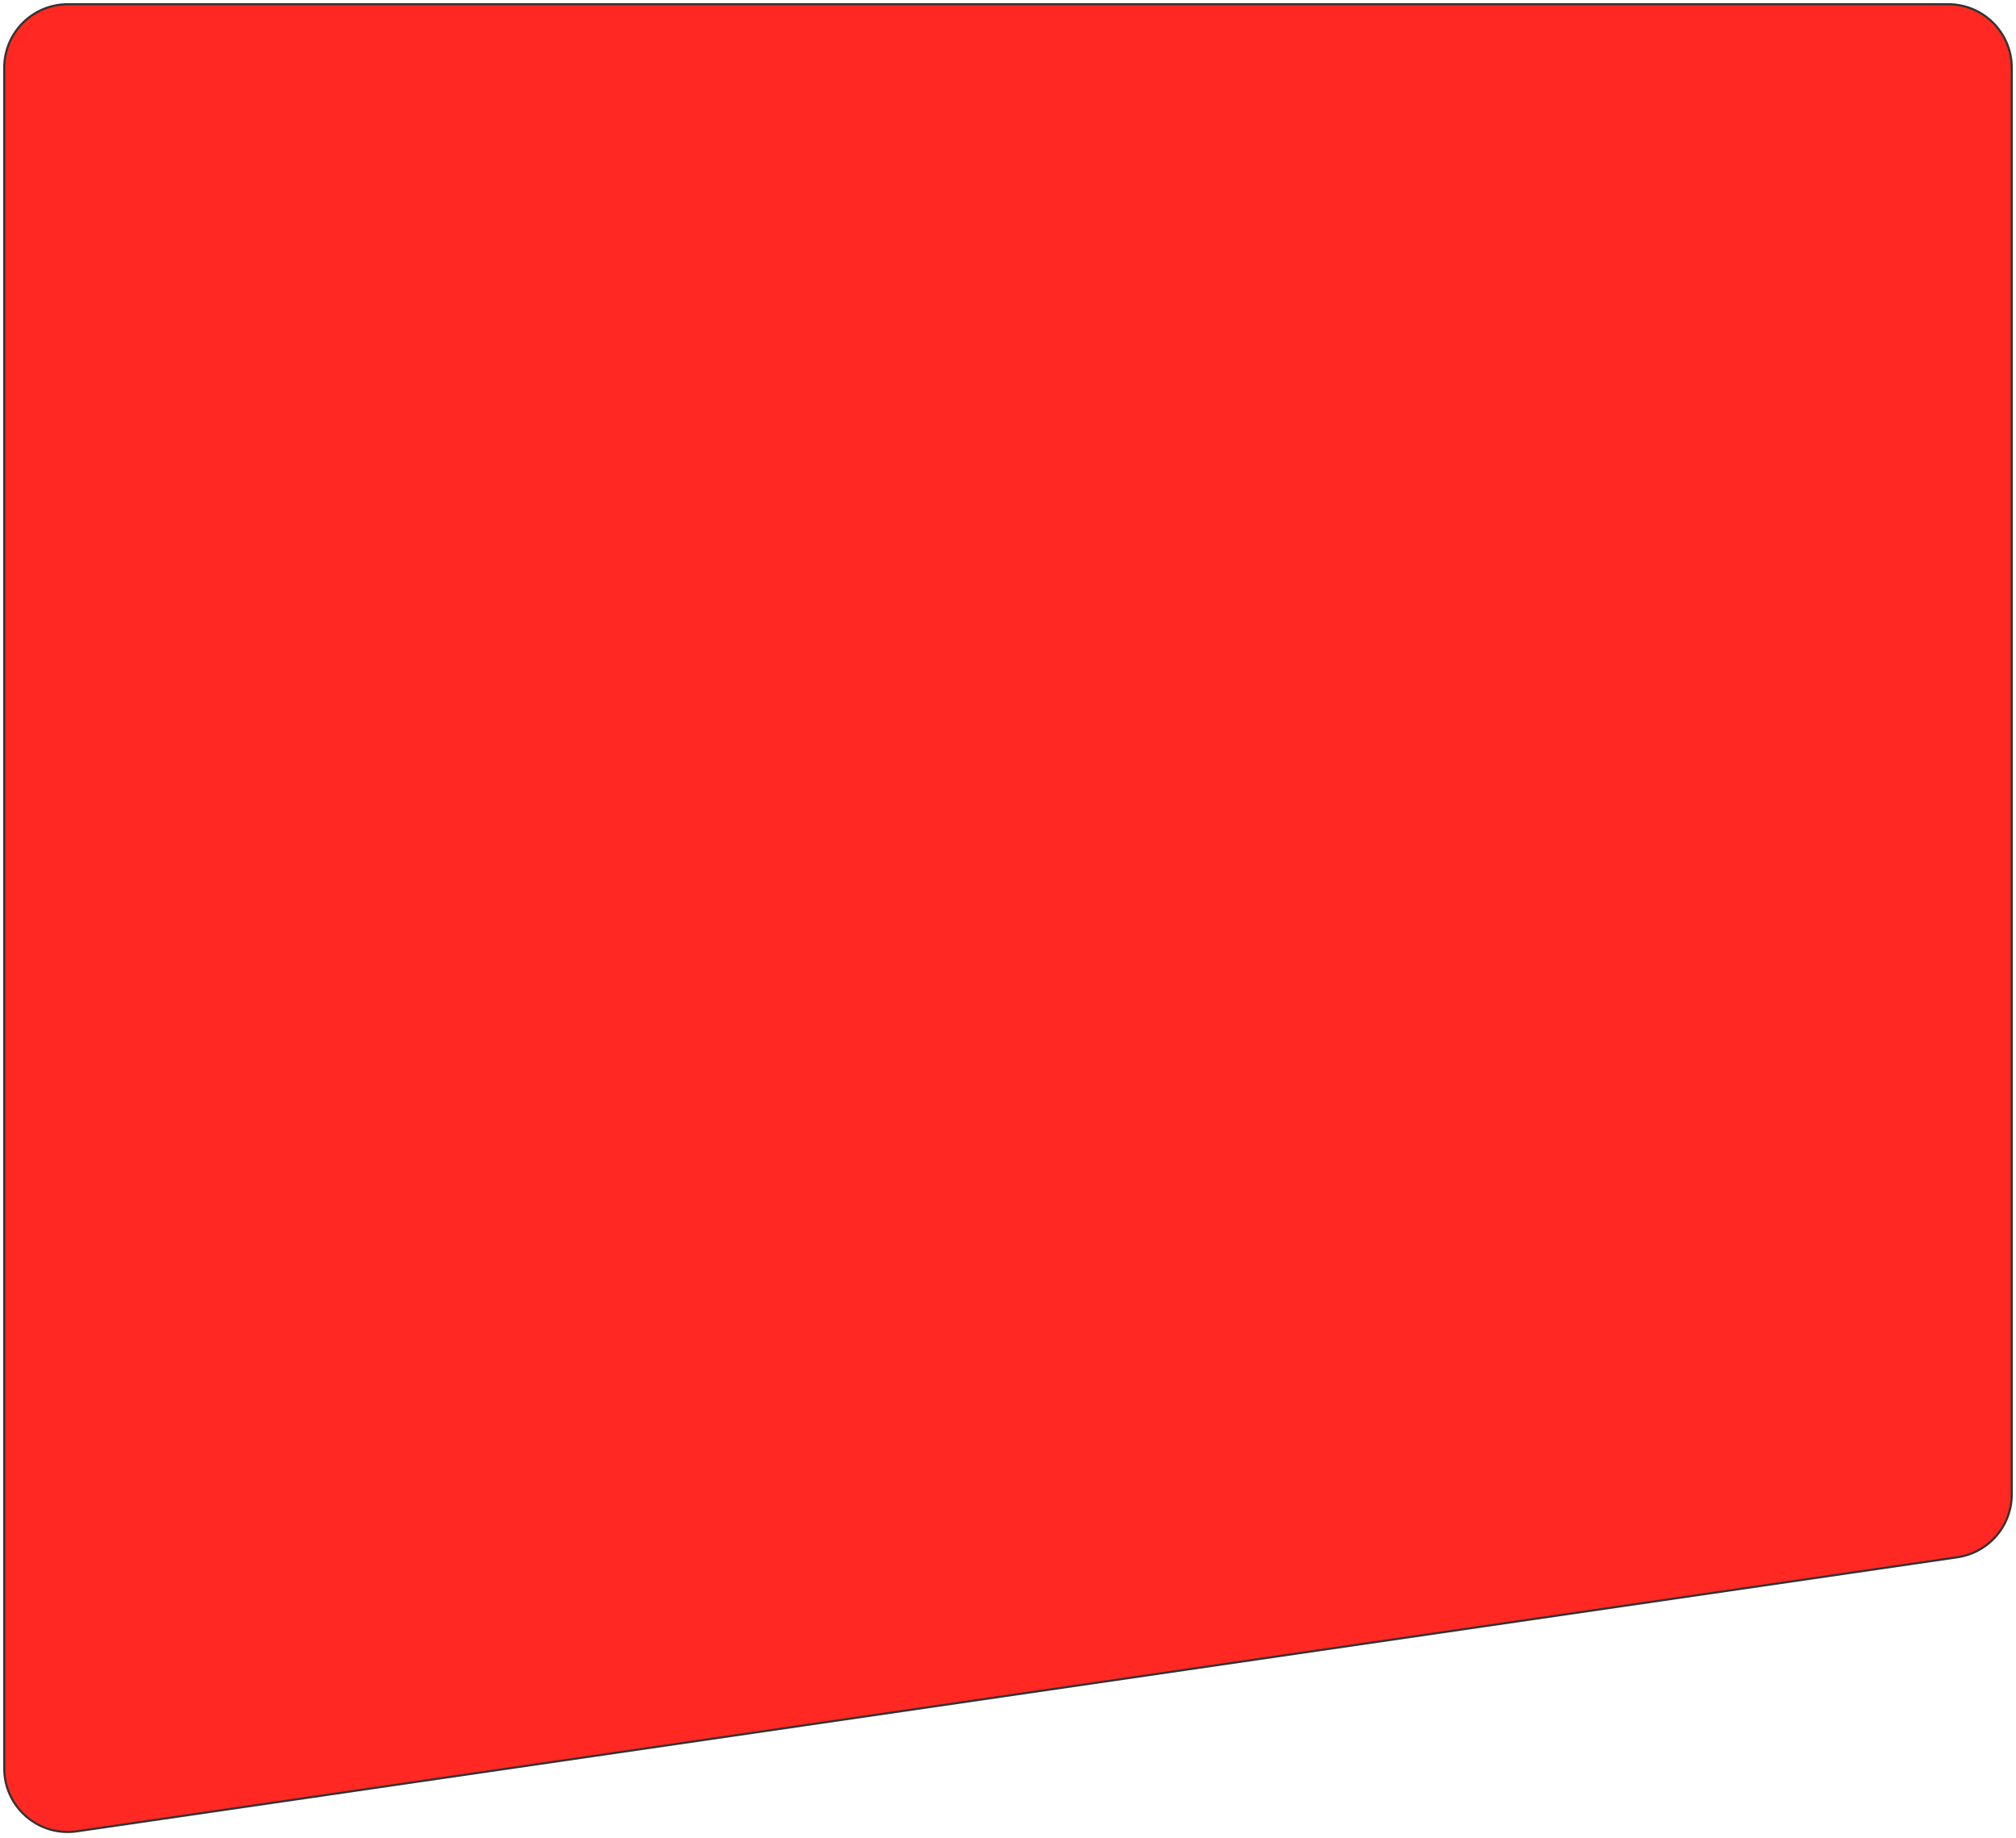
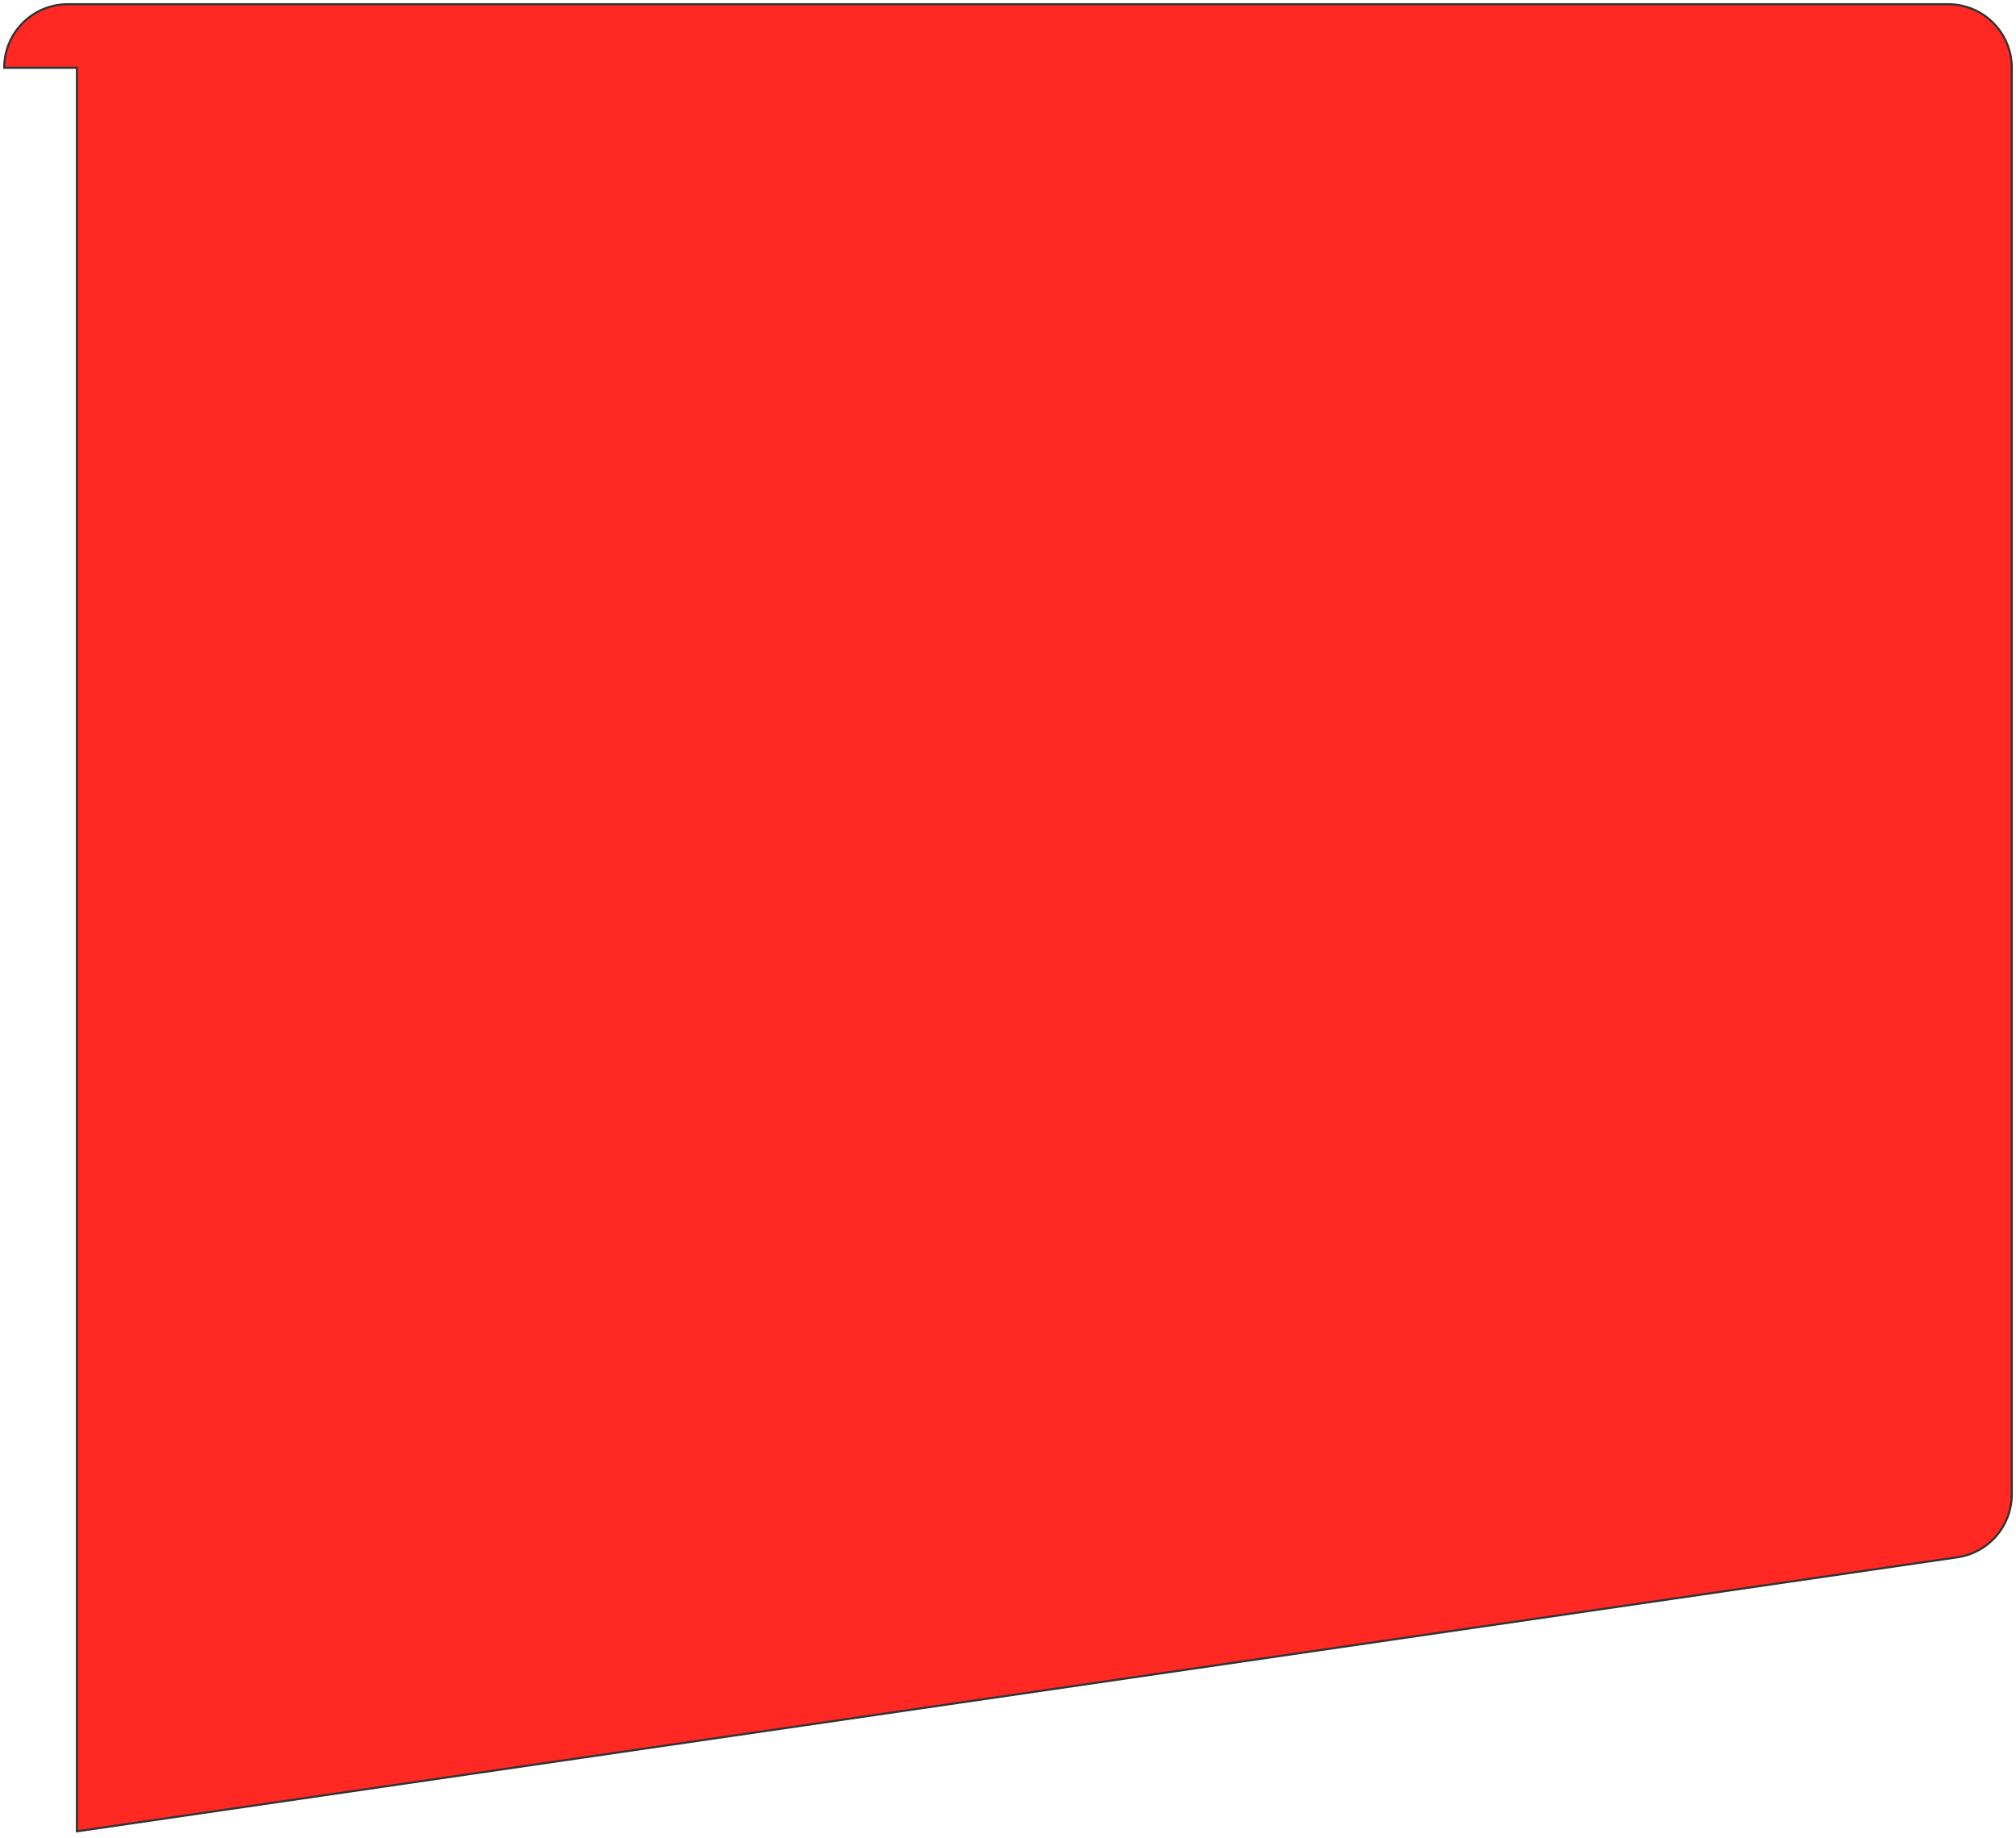
<svg xmlns="http://www.w3.org/2000/svg" width="476" height="434" viewBox="0 0 476 434" fill="none">
-   <path d="M1 16C1 7.716 7.716 1 16 1H460C468.284 1 475 7.716 475 16V352.799C475 360.248 469.534 366.568 462.163 367.642L18.163 432.343C9.113 433.661 1 426.645 1 417.499V16Z" fill="#FF2822" stroke="#333333" stroke-width="0.5" />
+   <path d="M1 16C1 7.716 7.716 1 16 1H460C468.284 1 475 7.716 475 16V352.799C475 360.248 469.534 366.568 462.163 367.642L18.163 432.343V16Z" fill="#FF2822" stroke="#333333" stroke-width="0.5" />
</svg>